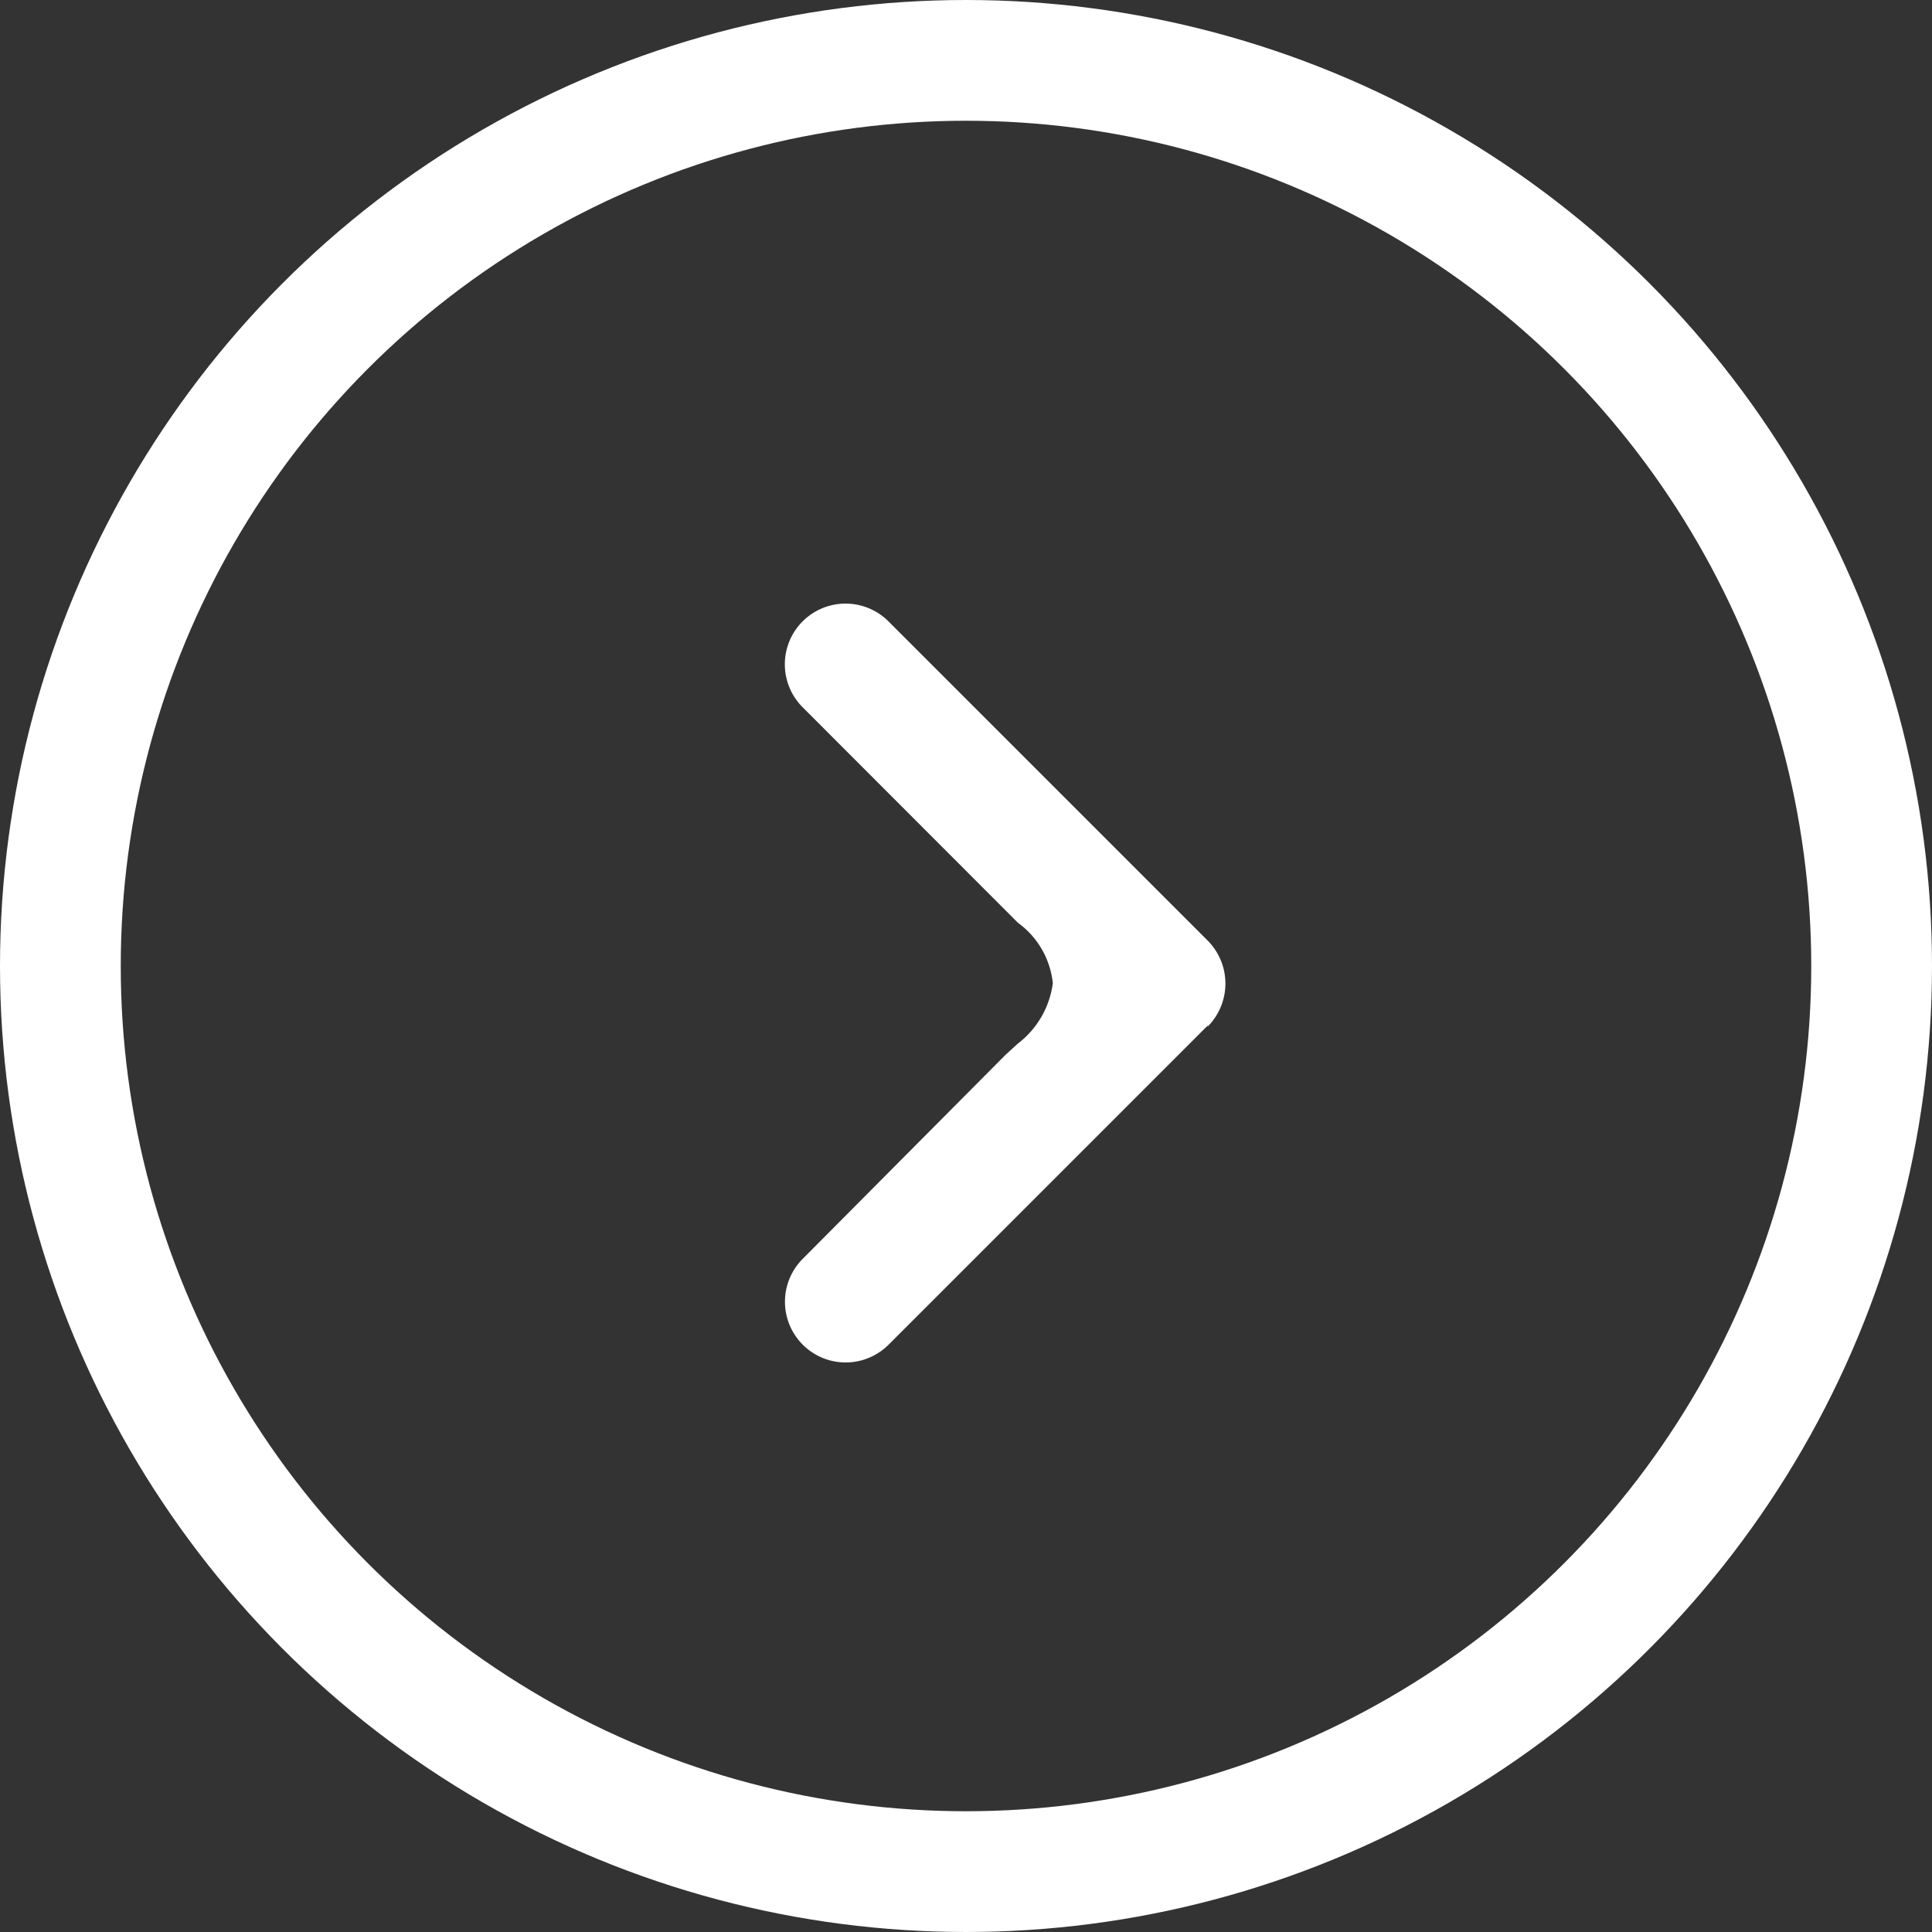
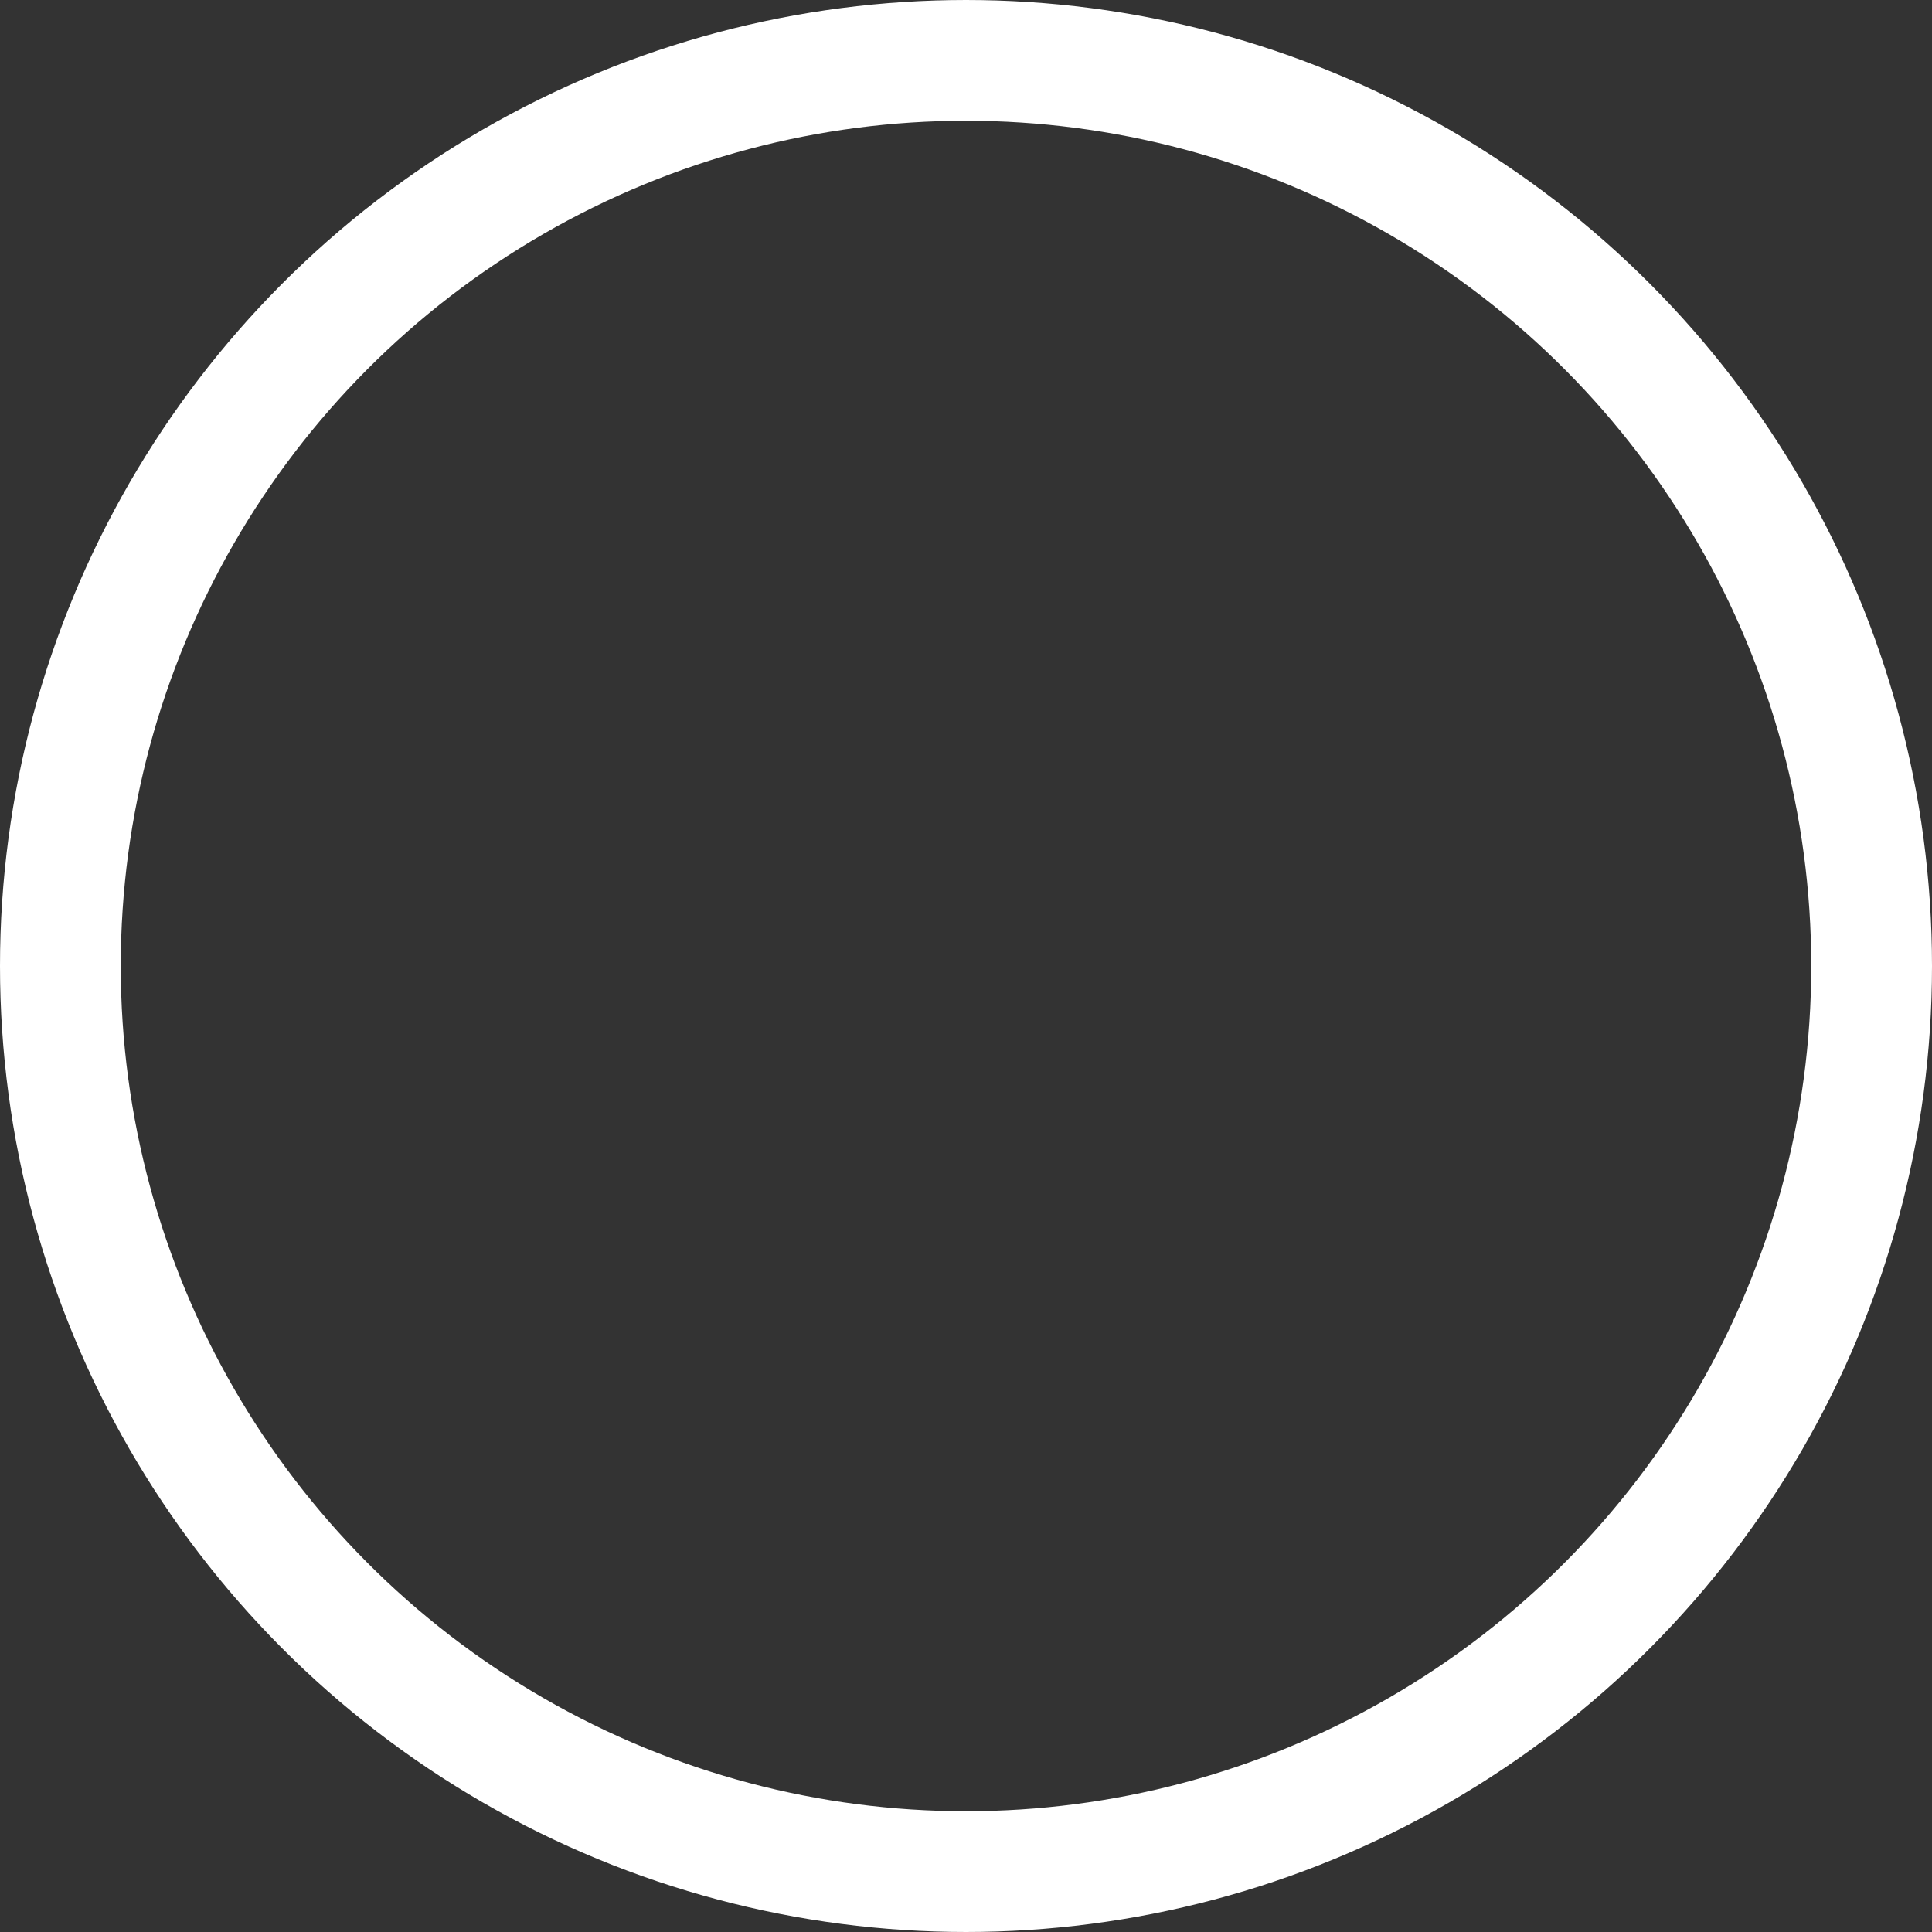
<svg xmlns="http://www.w3.org/2000/svg" width="16" height="16" viewBox="0 0 16 16">
  <rect x="0" y="0" width="16" height="16" fill="#333333" stroke="none" />
  <g id="グループ_400" data-name="グループ 400" transform="translate(-1157 -366)">
    <g id="楕円形_65" data-name="楕円形 65" transform="translate(1157 366)" fill="none" stroke="#fff" stroke-width="1">
      <circle cx="8" cy="8" r="8" stroke="none" />
      <circle cx="8" cy="8" r="7.5" fill="none" />
    </g>
-     <path id="パス_822" data-name="パス 822" d="M790.549,787.431a.505.505,0,0,0,.713,0l2.643-2.643a.5.5,0,0,0-.711-.711l-1.785,1.783v0a.708.708,0,0,1-.5.289.75.75,0,0,1-.5-.289l-.091-.1-1.692-1.682a.5.5,0,0,0-.711.711l2.643,2.643Z" transform="translate(379.57 1165.051) rotate(-90)" fill="#fff" />
  </g>
</svg>